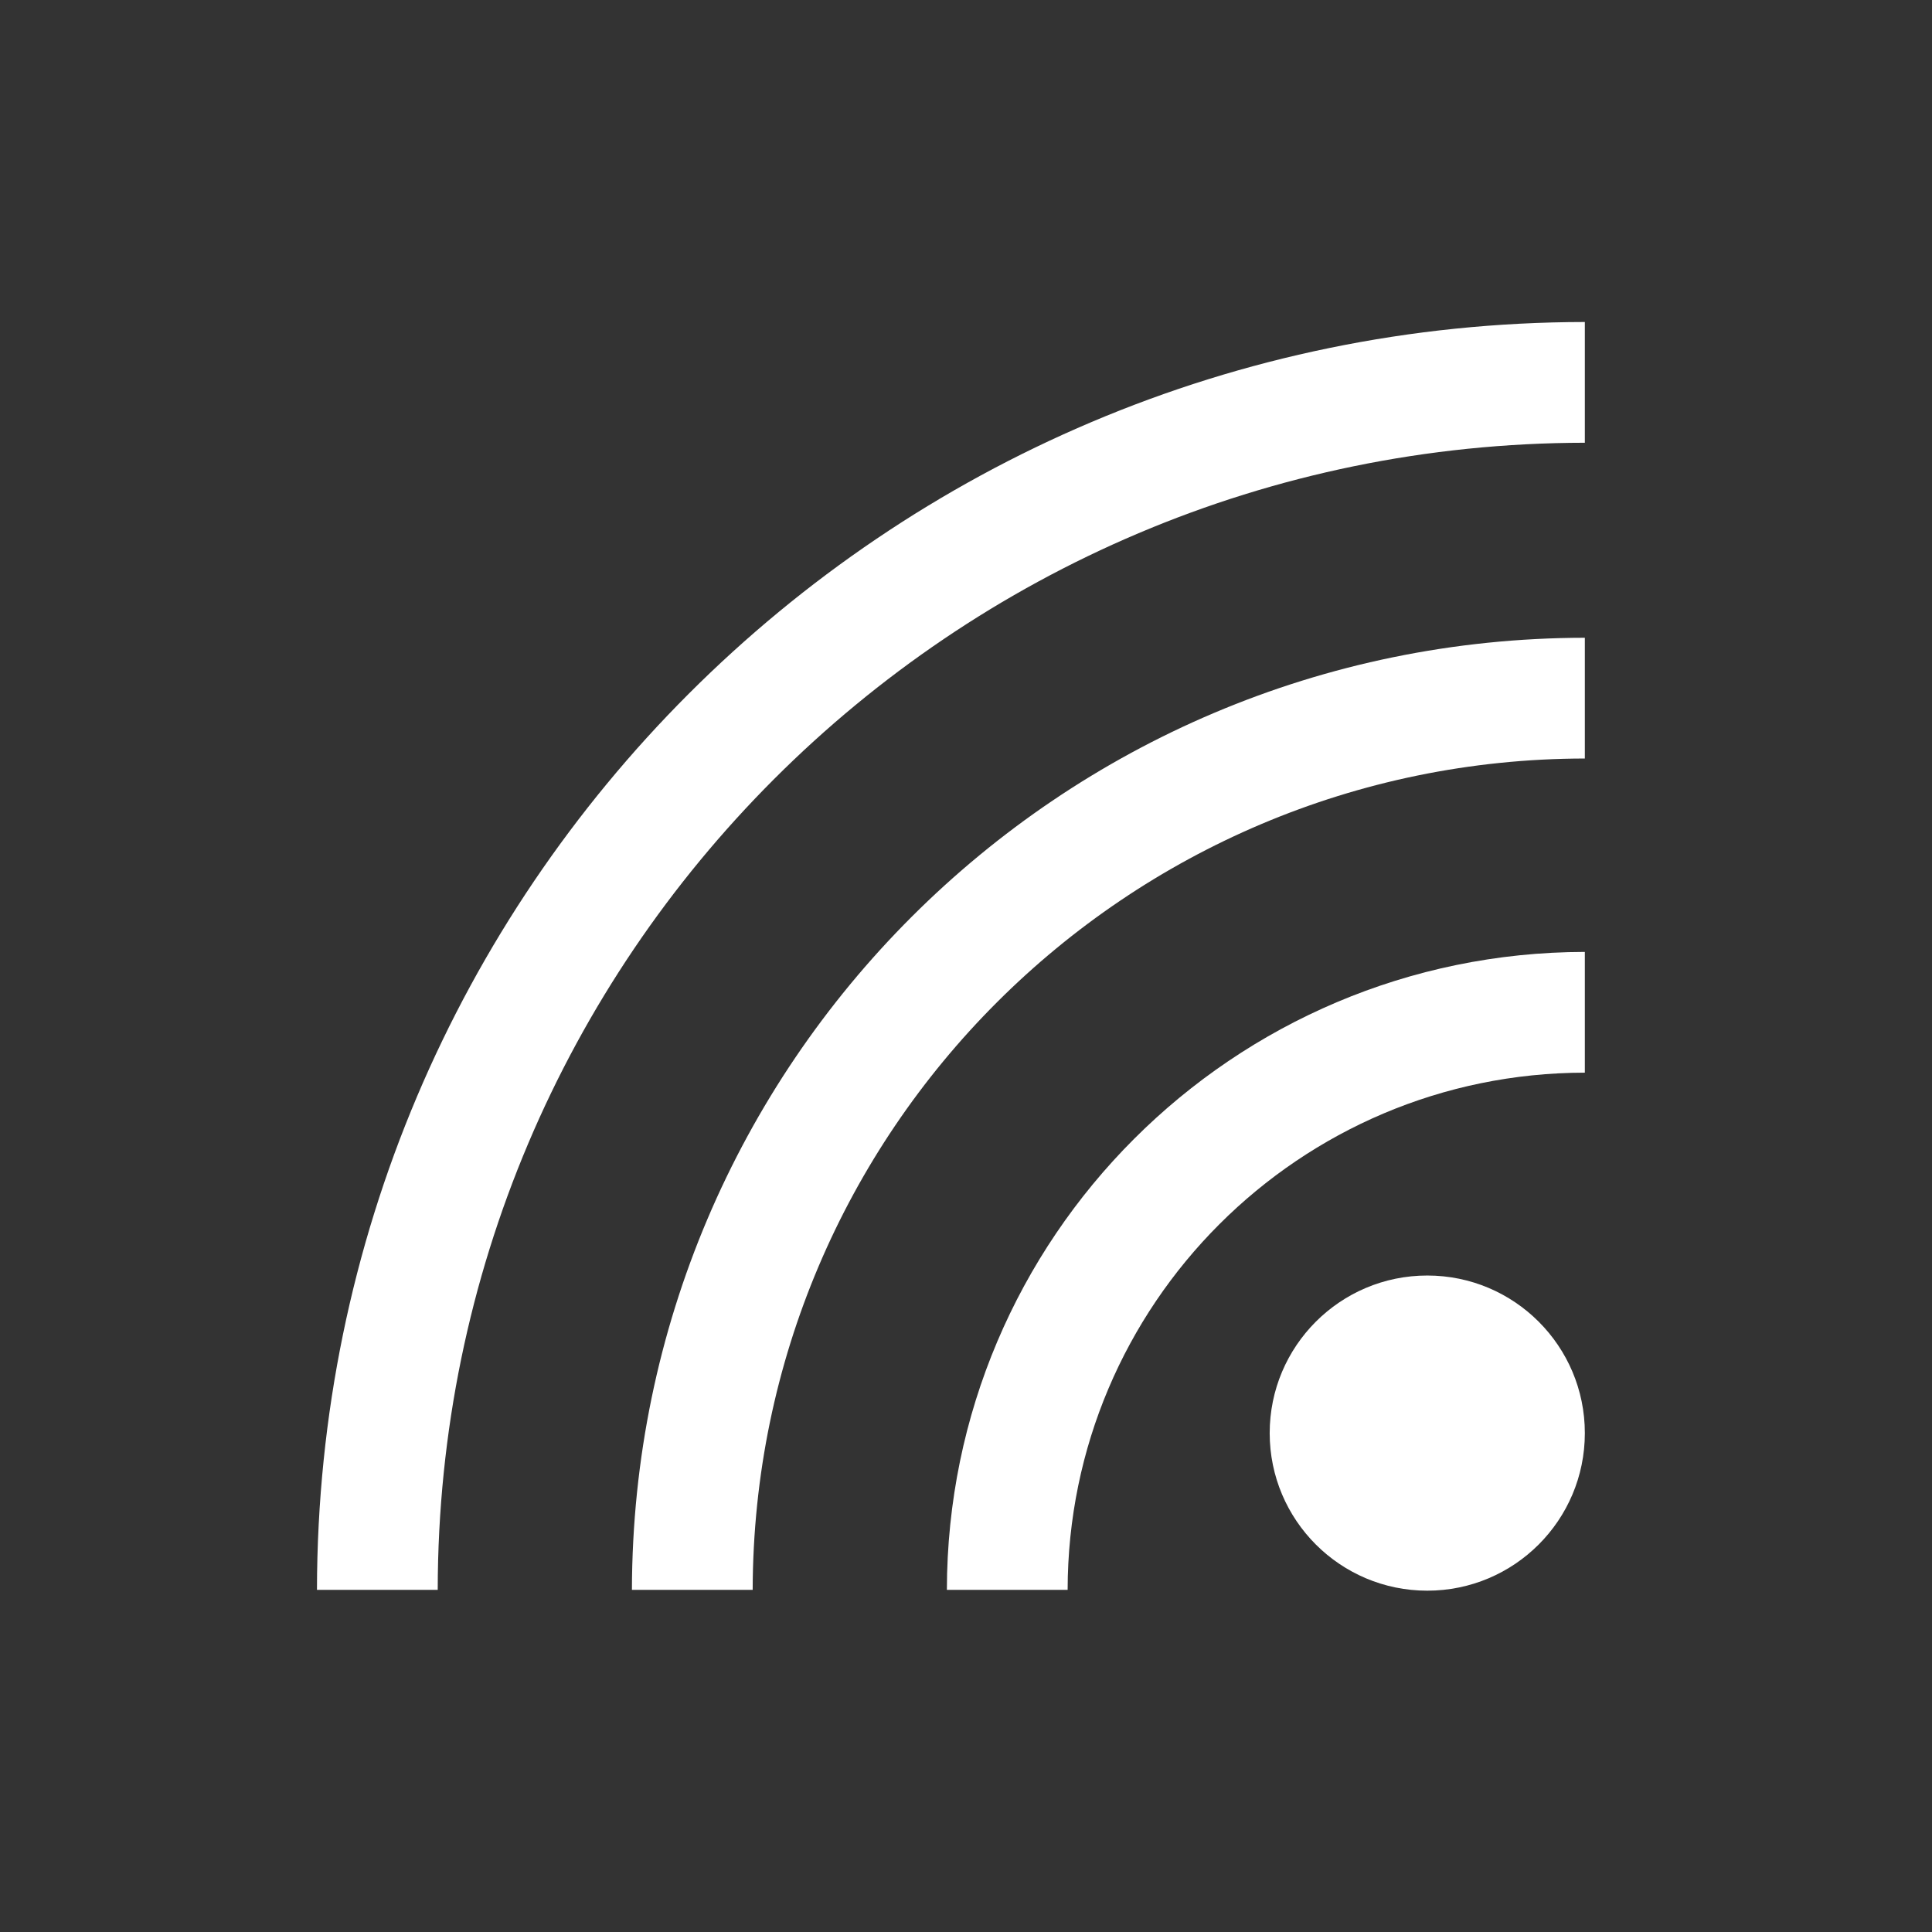
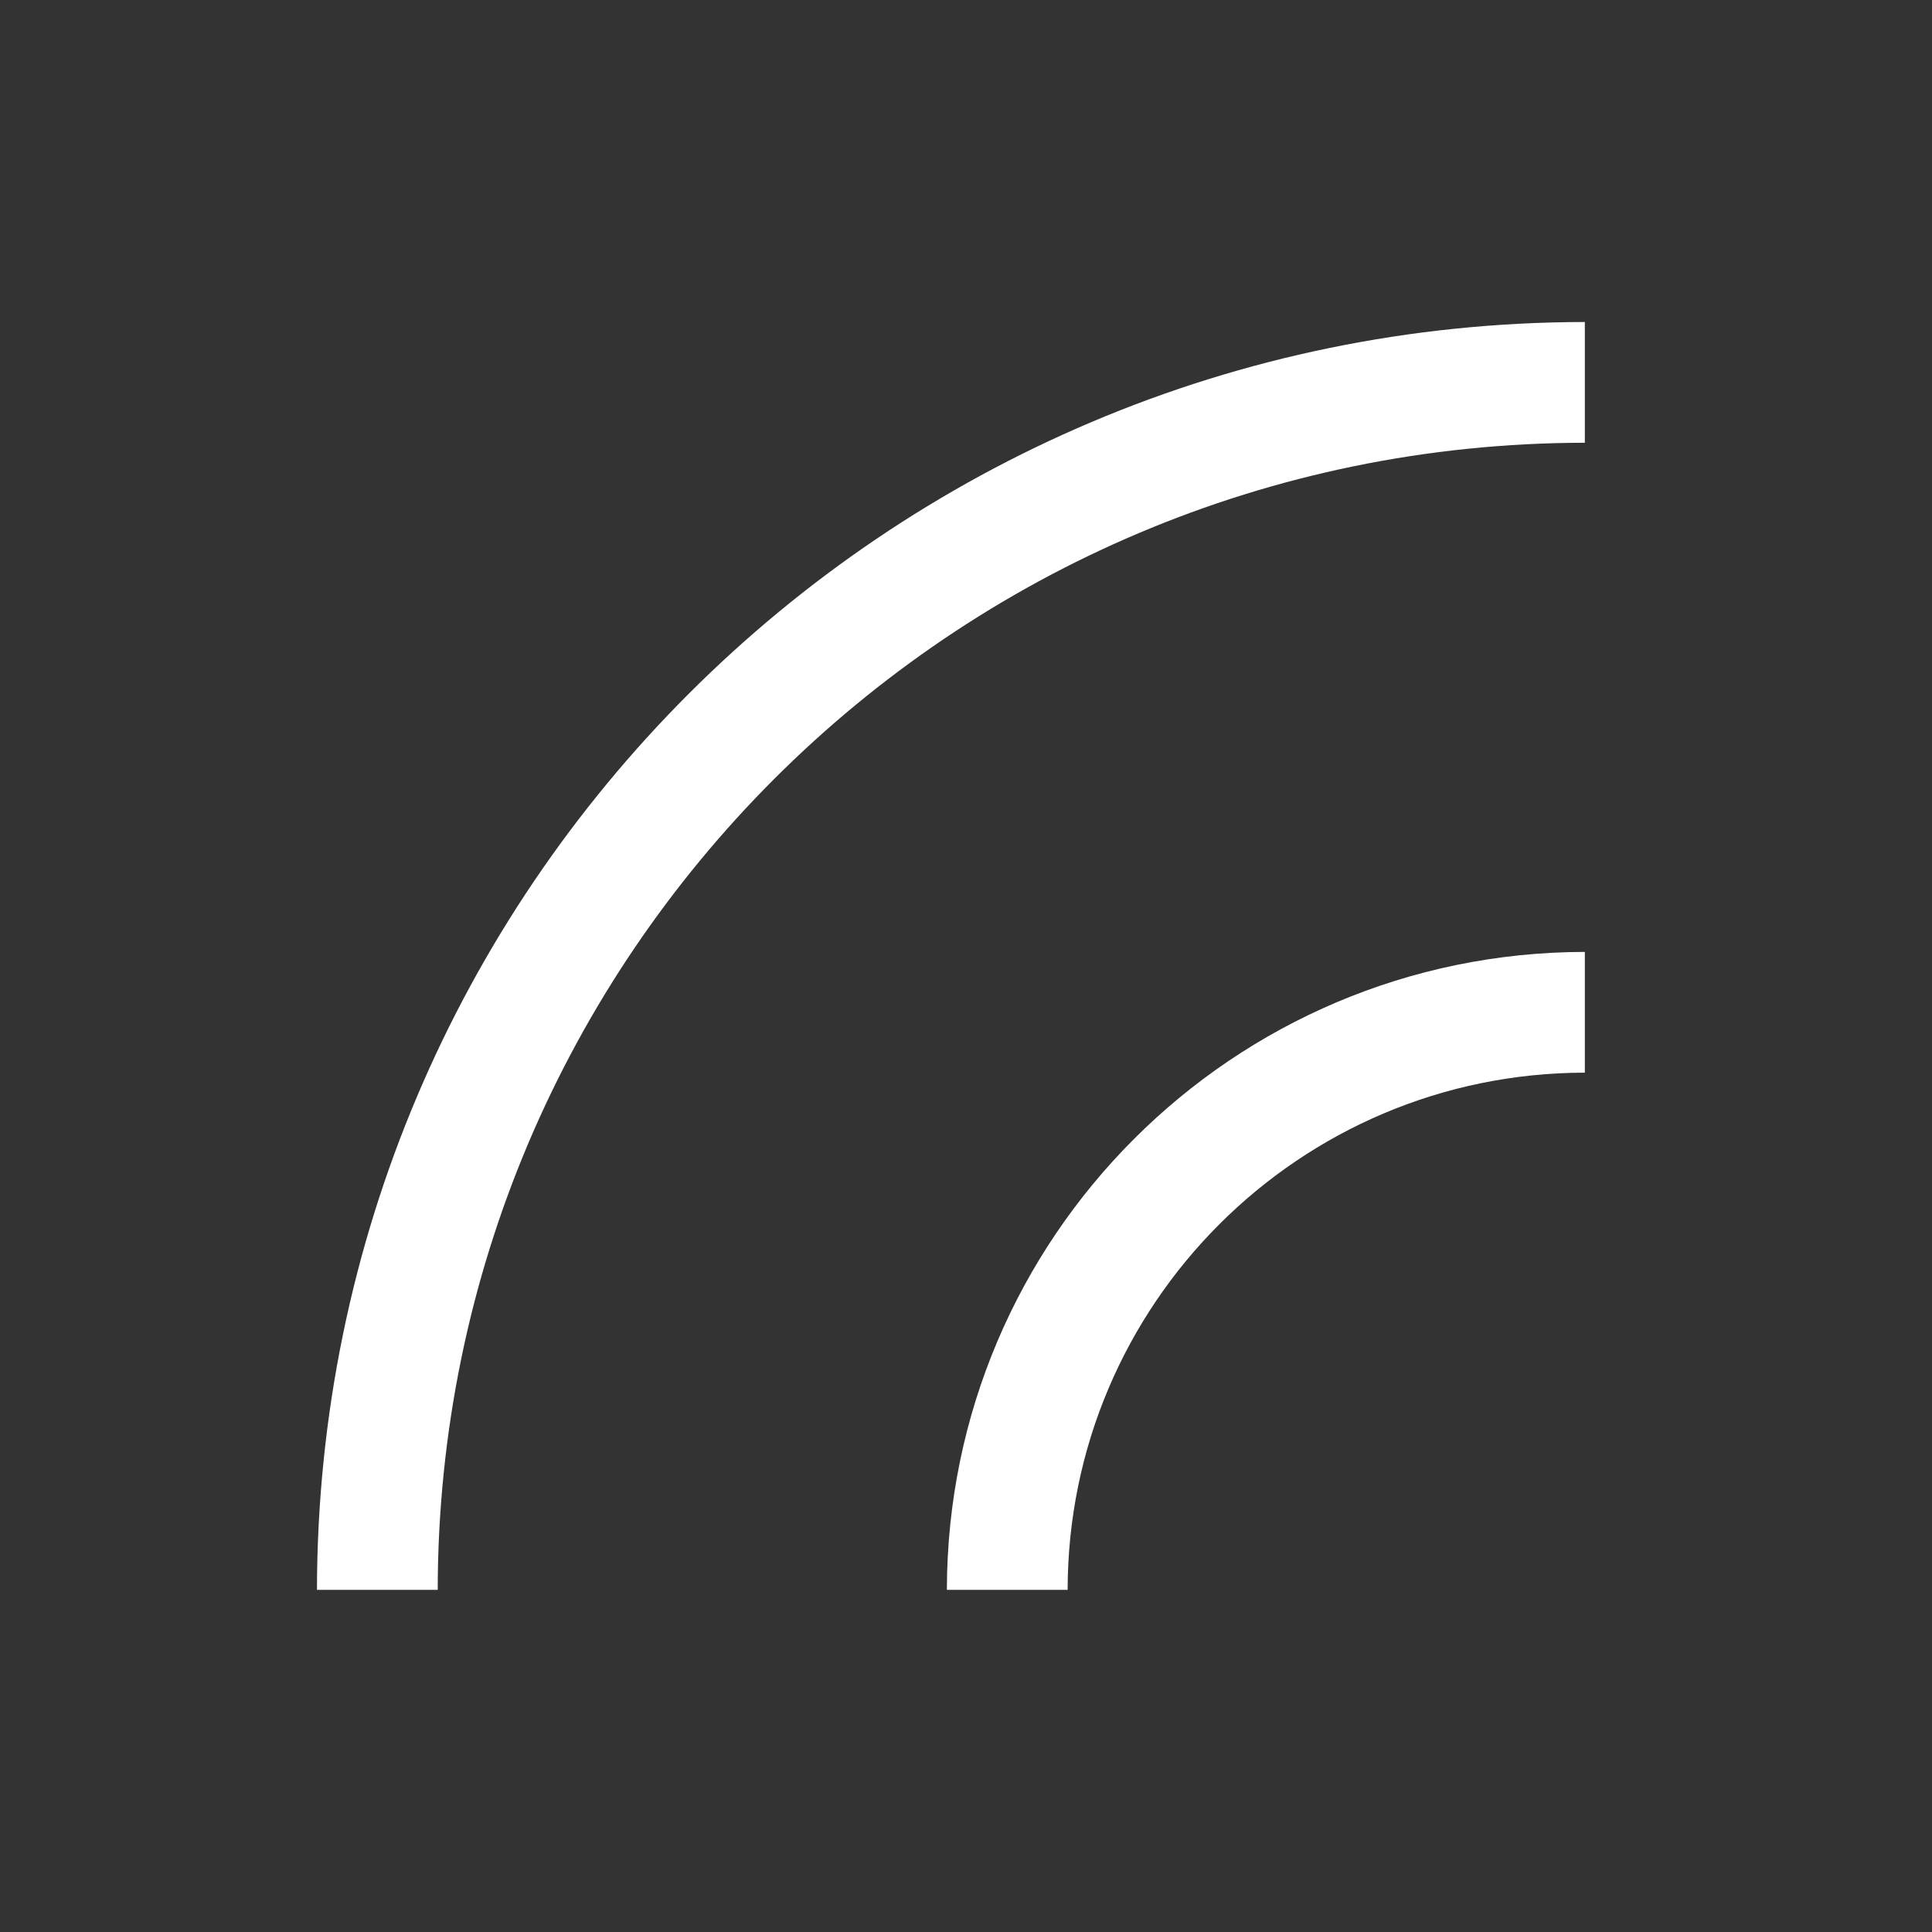
<svg xmlns="http://www.w3.org/2000/svg" width="96" height="96" xml:space="preserve" overflow="hidden">
  <rect width="100%" height="100%" fill="#333333" stroke="none" />
  <g transform="translate(-310 -321)">
    <path d="M363.05 400 357.05 400C357.072 382.502 371.252 368.322 388.75 368.3L388.75 374.3C374.563 374.316 363.066 385.813 363.05 400Z" fill="#FFFFFF" />
-     <path d="M347.4 400 341.4 400C341.45 373.876 362.626 352.717 388.75 352.69L388.75 358.69C365.94 358.717 347.45 377.19 347.4 400Z" fill="#FFFFFF" />
    <path d="M331.75 400 325.75 400C325.789 365.222 353.972 337.039 388.75 337L388.75 343C357.284 343.033 331.783 368.534 331.75 400Z" fill="#FFFFFF" />
-     <path d="M388.75 392.21C388.75 396.534 385.244 400.04 380.92 400.04 376.596 400.04 373.09 396.534 373.09 392.21 373.09 387.886 376.596 384.38 380.92 384.38 385.244 384.38 388.75 387.886 388.75 392.21Z" fill="#FFFFFF" />
  </g>
</svg>